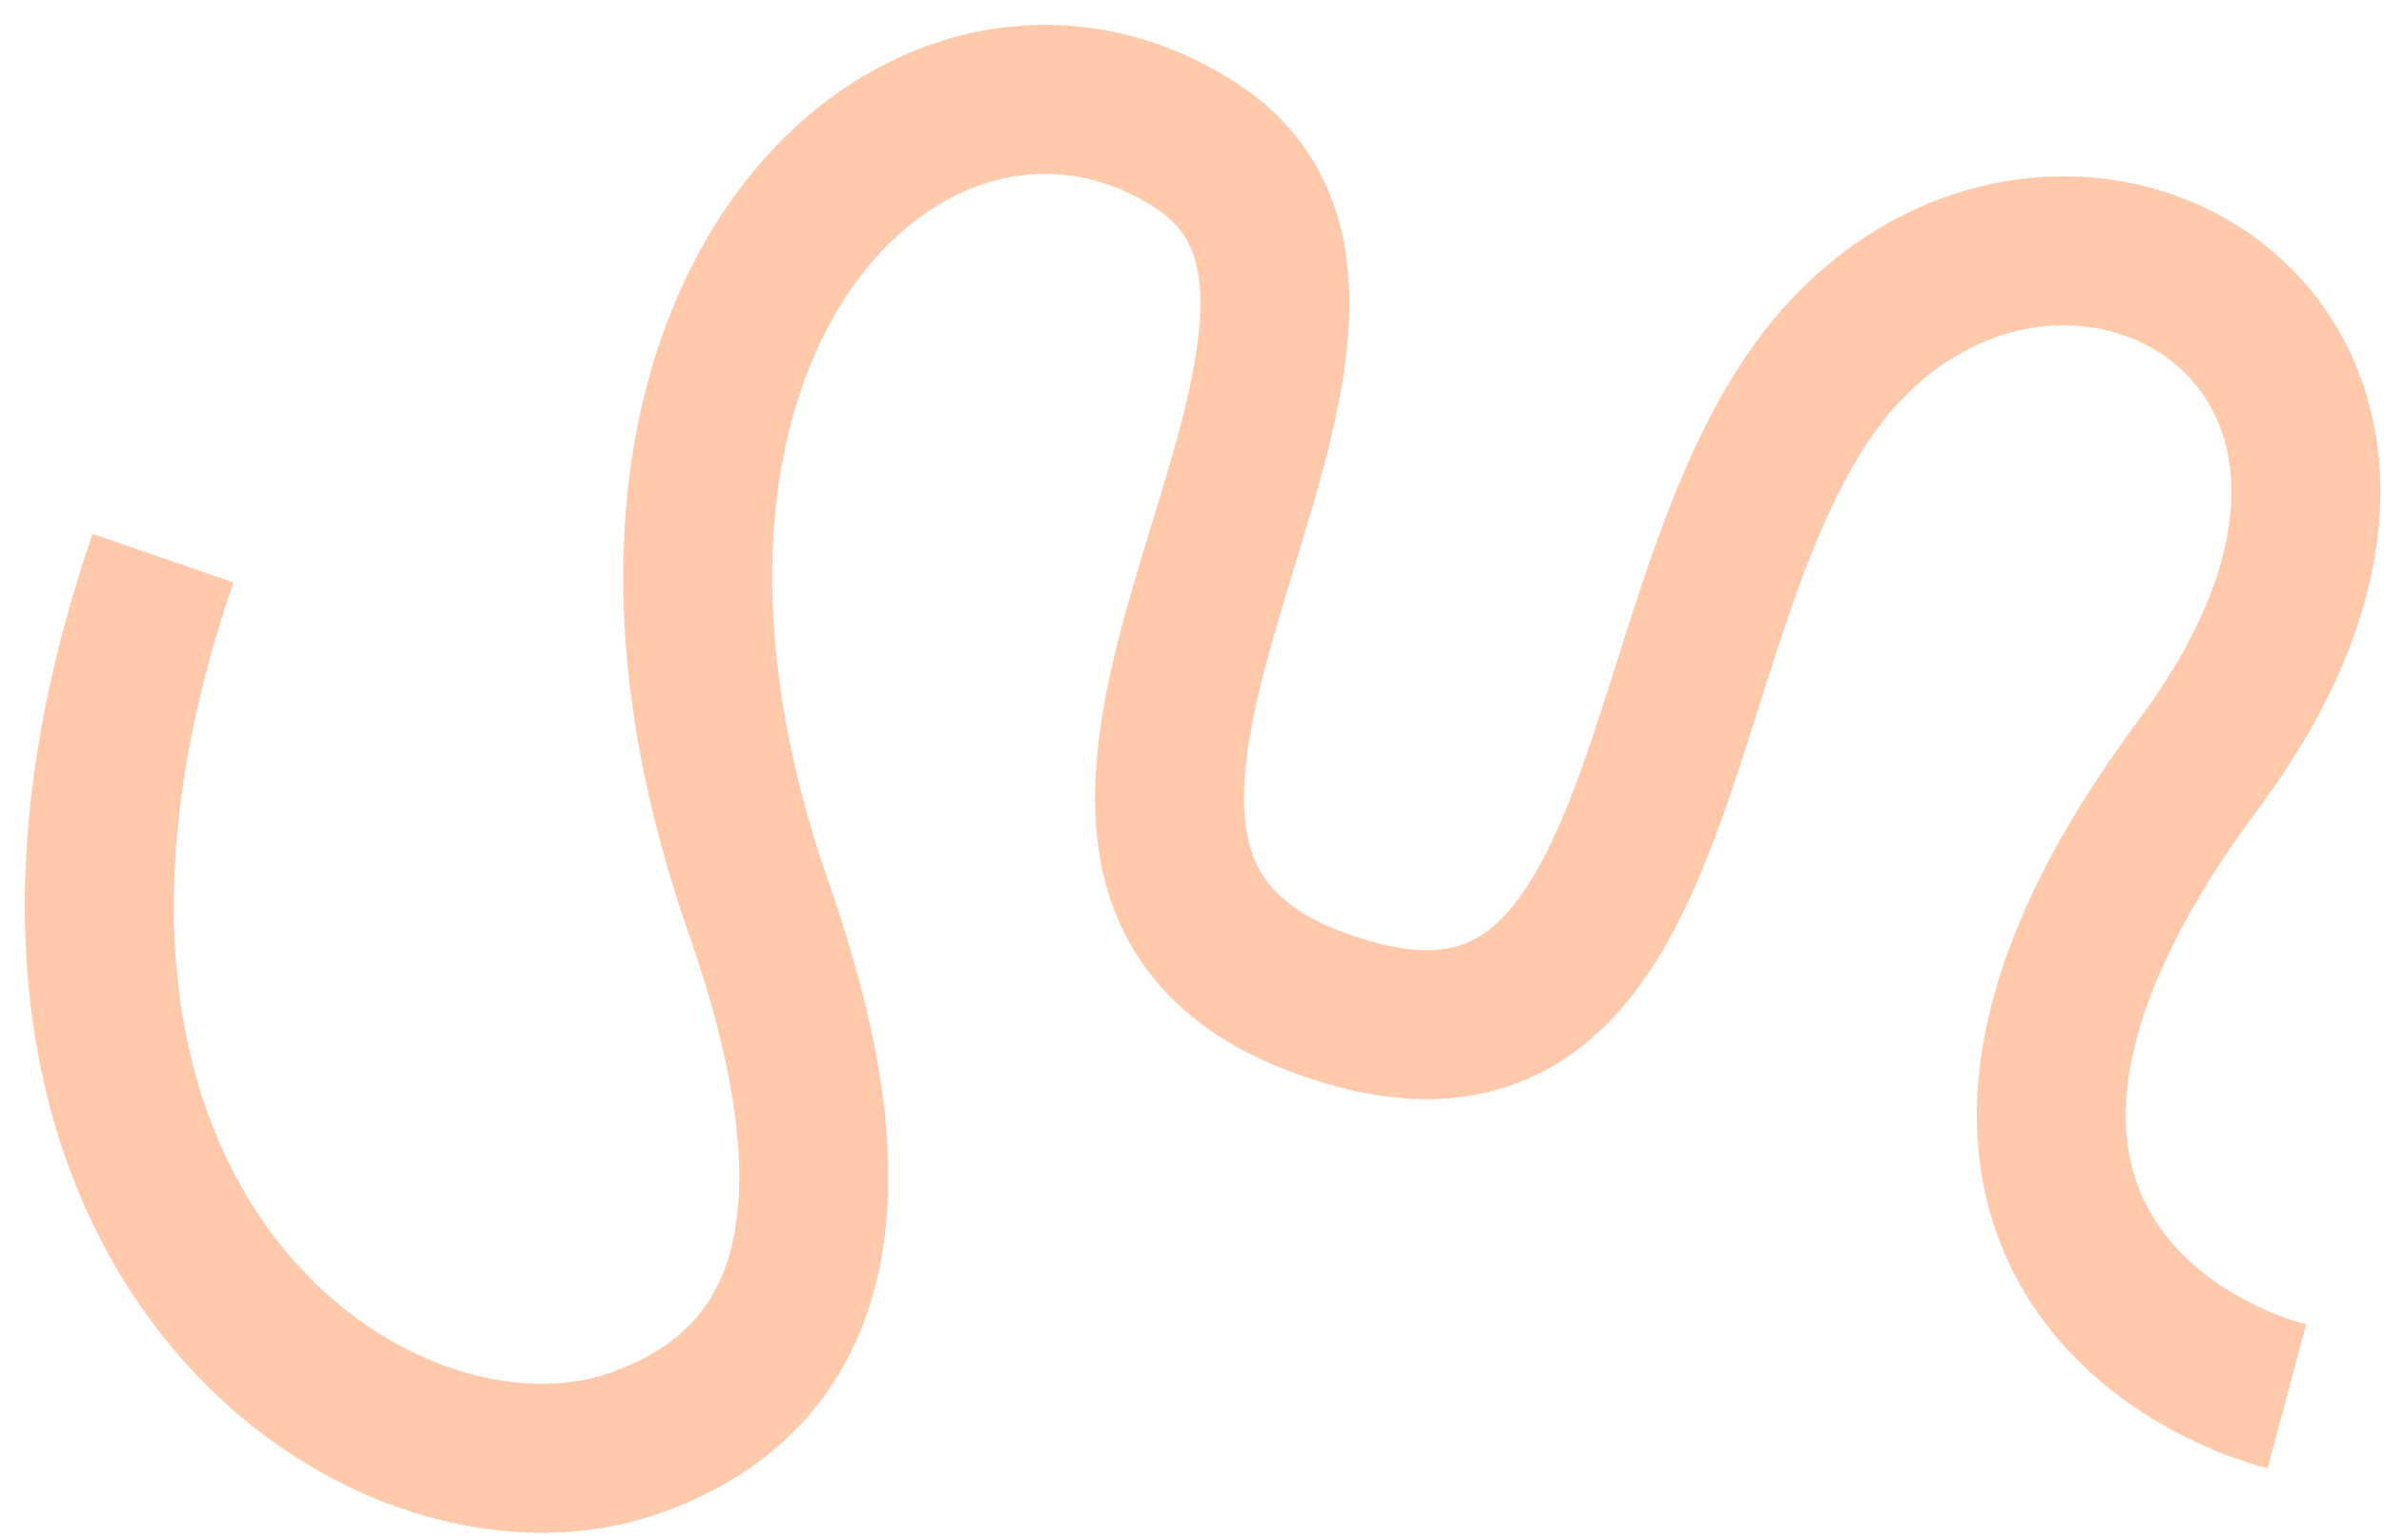
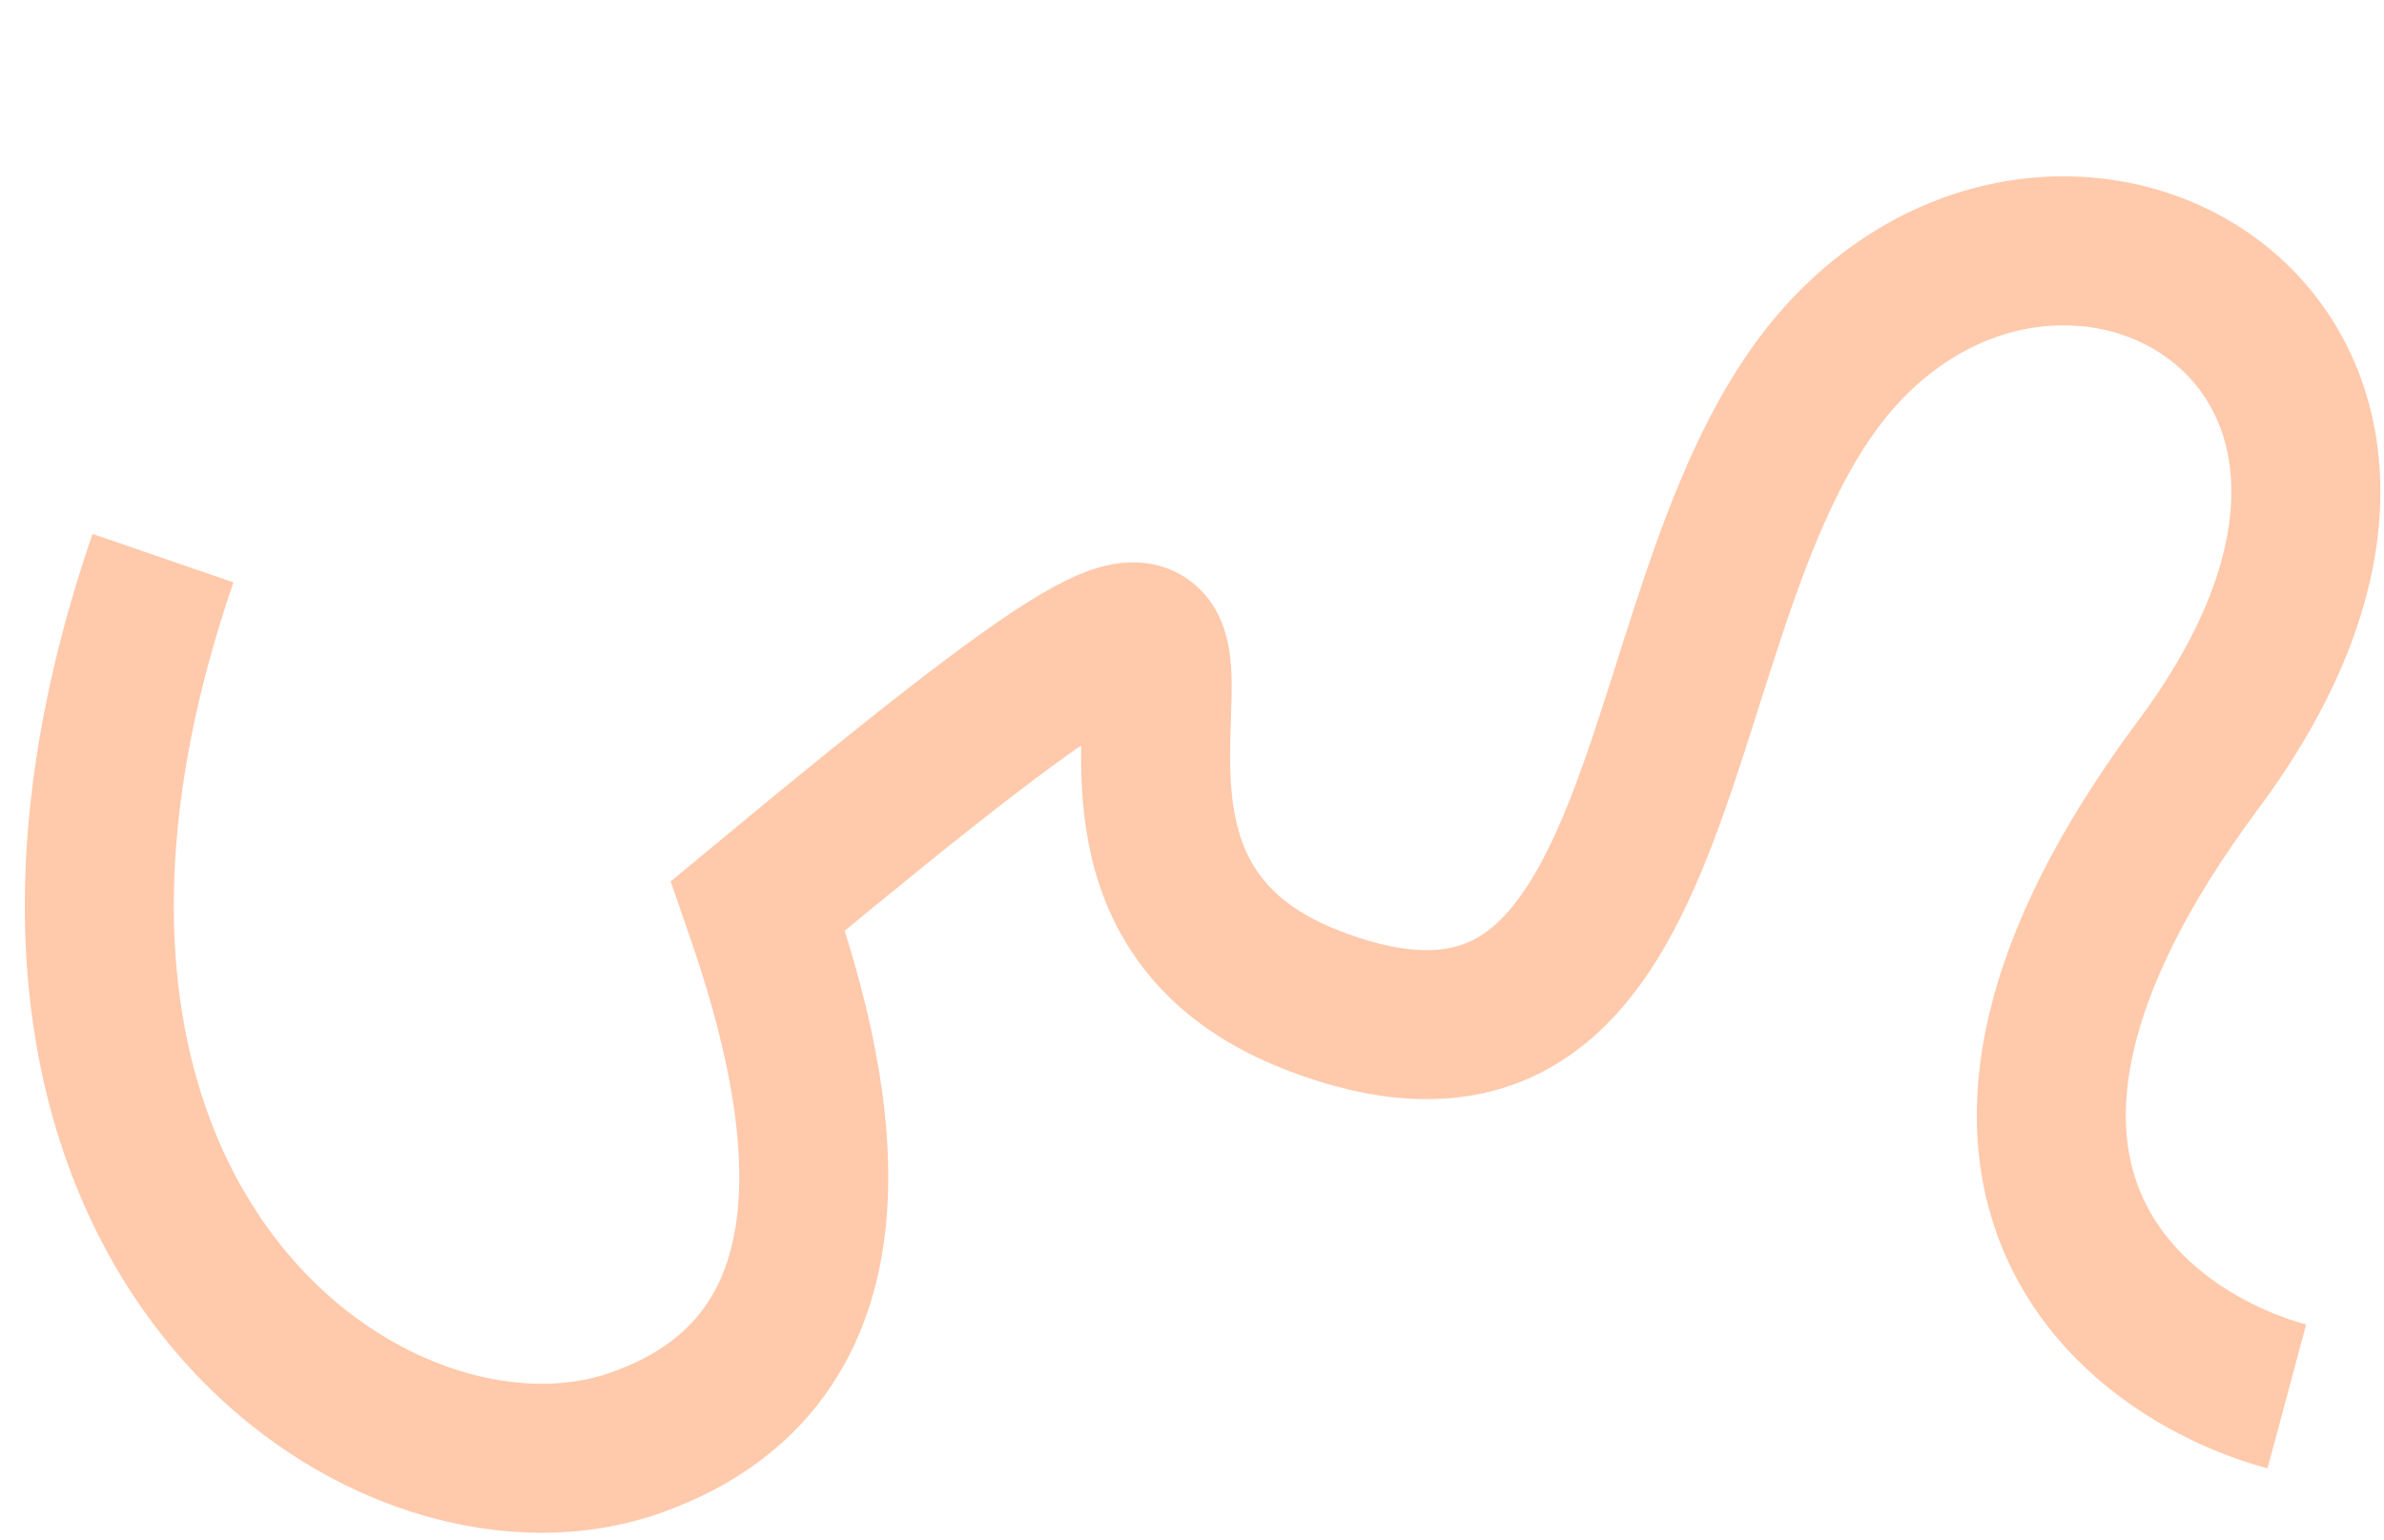
<svg xmlns="http://www.w3.org/2000/svg" fill="none" height="100%" overflow="visible" preserveAspectRatio="none" style="display: block;" viewBox="0 0 48 31" width="100%">
-   <path d="M3.282 11.238C-1.34 24.677 7.633 30.861 12.785 29.055C17.937 27.25 16.373 21.439 15.261 18.238C11.074 6.19 18.64 -0.581 24.069 2.923C29.498 6.426 18.724 17.178 26.445 20.147C34.166 23.116 32.863 11.658 37.135 7.081C41.879 2 50.452 7.081 44.262 15.395C38.073 23.71 43.043 27.31 46.044 28.116" id="Vector 2290" stroke="#FFC9AB" stroke-width="3" />
+   <path d="M3.282 11.238C-1.34 24.677 7.633 30.861 12.785 29.055C17.937 27.25 16.373 21.439 15.261 18.238C29.498 6.426 18.724 17.178 26.445 20.147C34.166 23.116 32.863 11.658 37.135 7.081C41.879 2 50.452 7.081 44.262 15.395C38.073 23.71 43.043 27.31 46.044 28.116" id="Vector 2290" stroke="#FFC9AB" stroke-width="3" />
</svg>